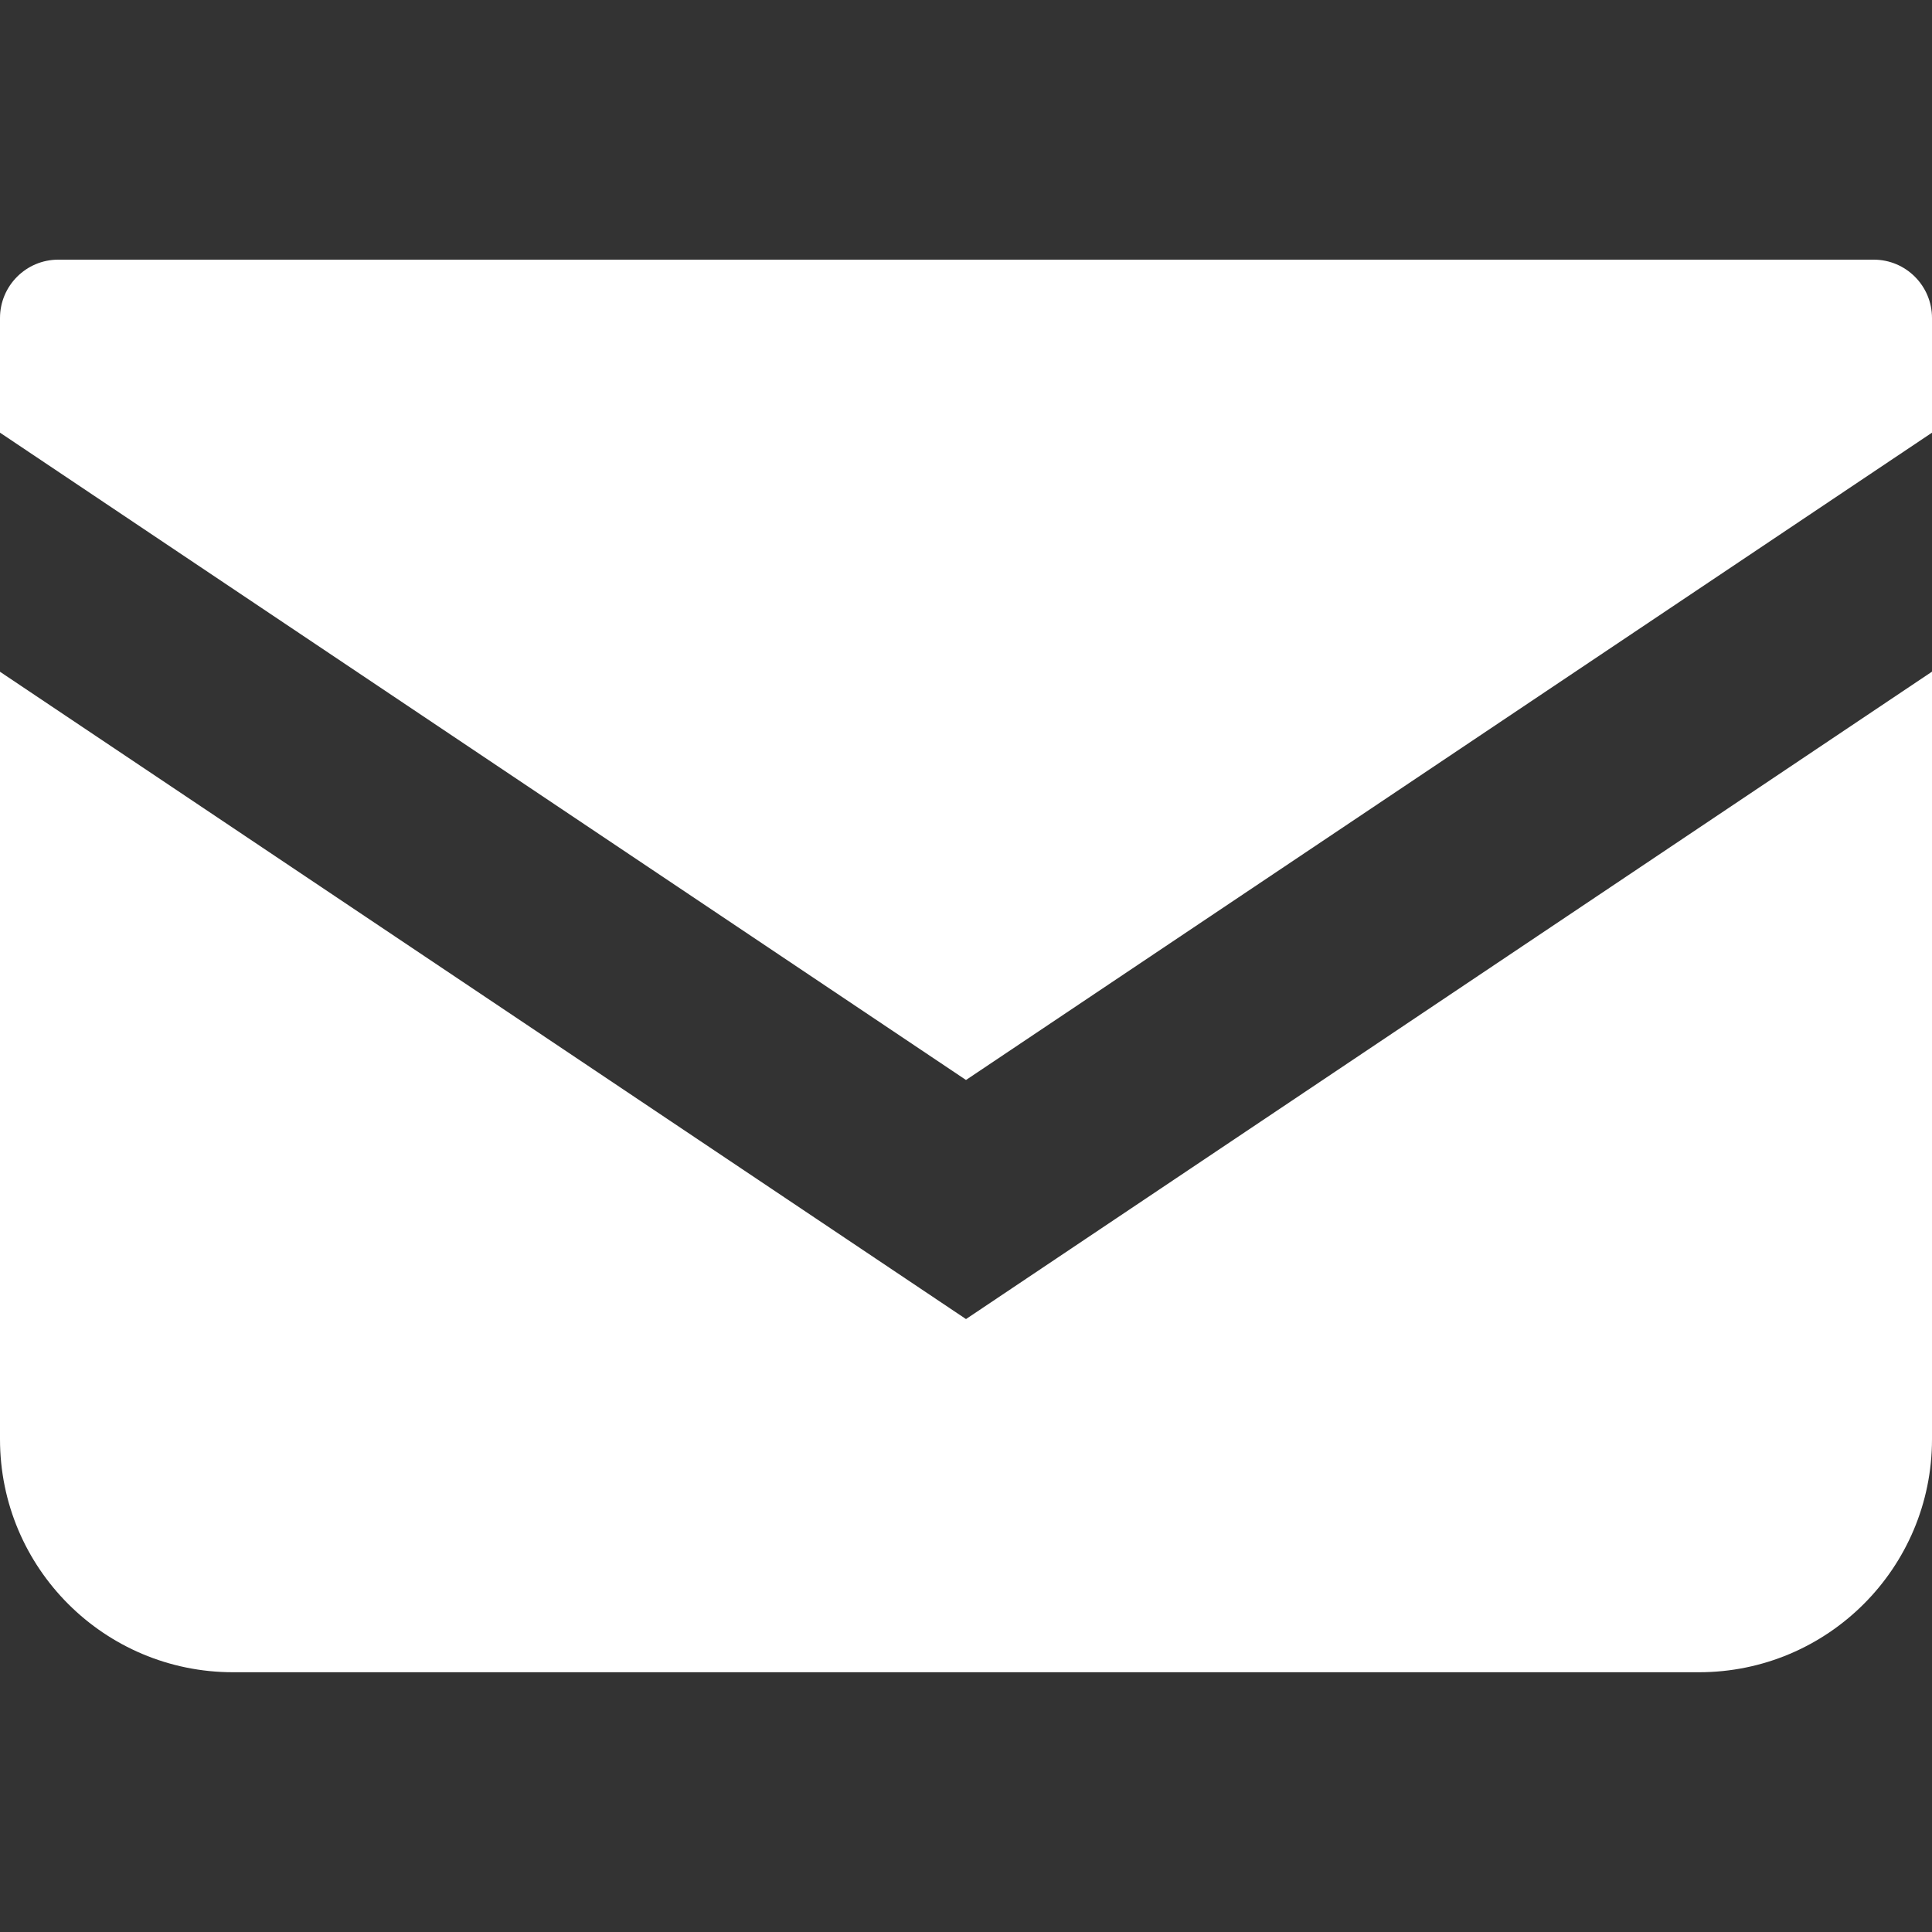
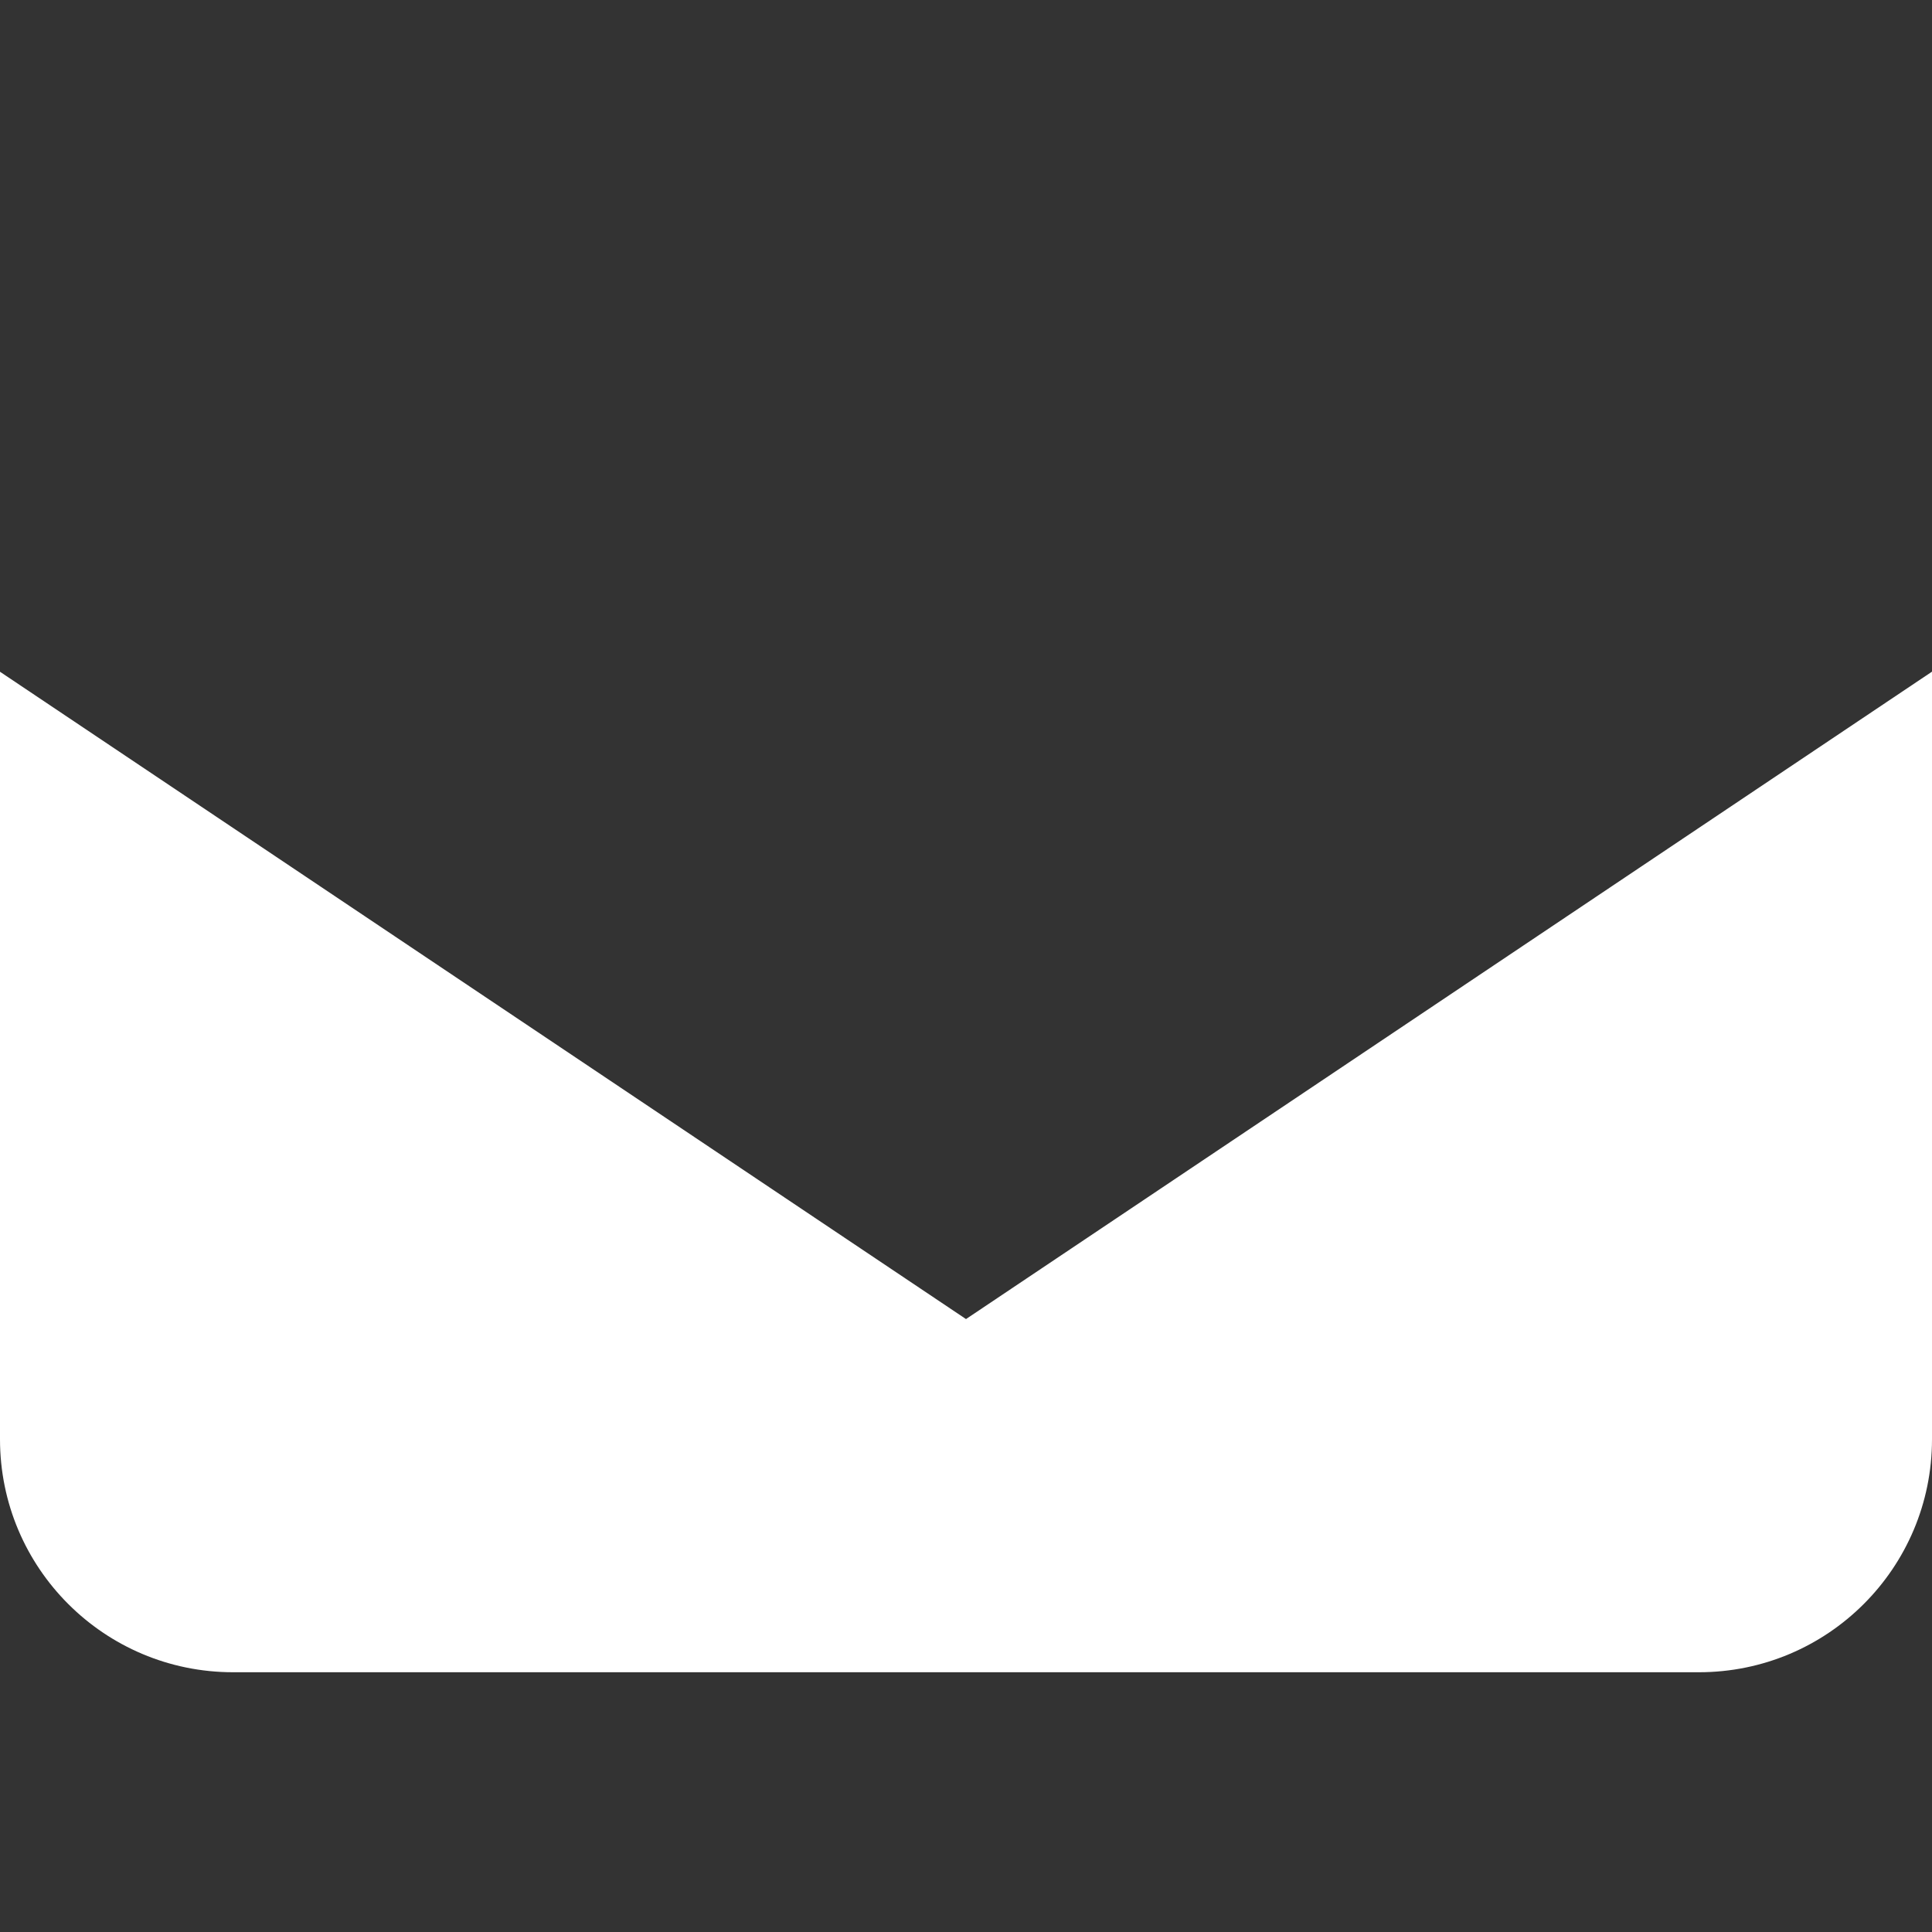
<svg xmlns="http://www.w3.org/2000/svg" width="20" height="20" viewBox="0 0 20 20" fill="none">
  <rect x="0" y="0" width="20" height="20" fill="#333333" stroke="none" />
-   <path d="M19.397 2.688H0.603C0.27 2.688 0 2.959 0 3.292V4.479L10 11.18L20 4.479V3.292C20 2.959 19.73 2.688 19.397 2.688Z" fill="white" />
  <path d="M0 6.954V14.899C0 16.232 1.08 17.311 2.413 17.311H17.587C18.92 17.311 20 16.232 20 14.899V6.953L10 13.655L0 6.954Z" fill="white" />
</svg>